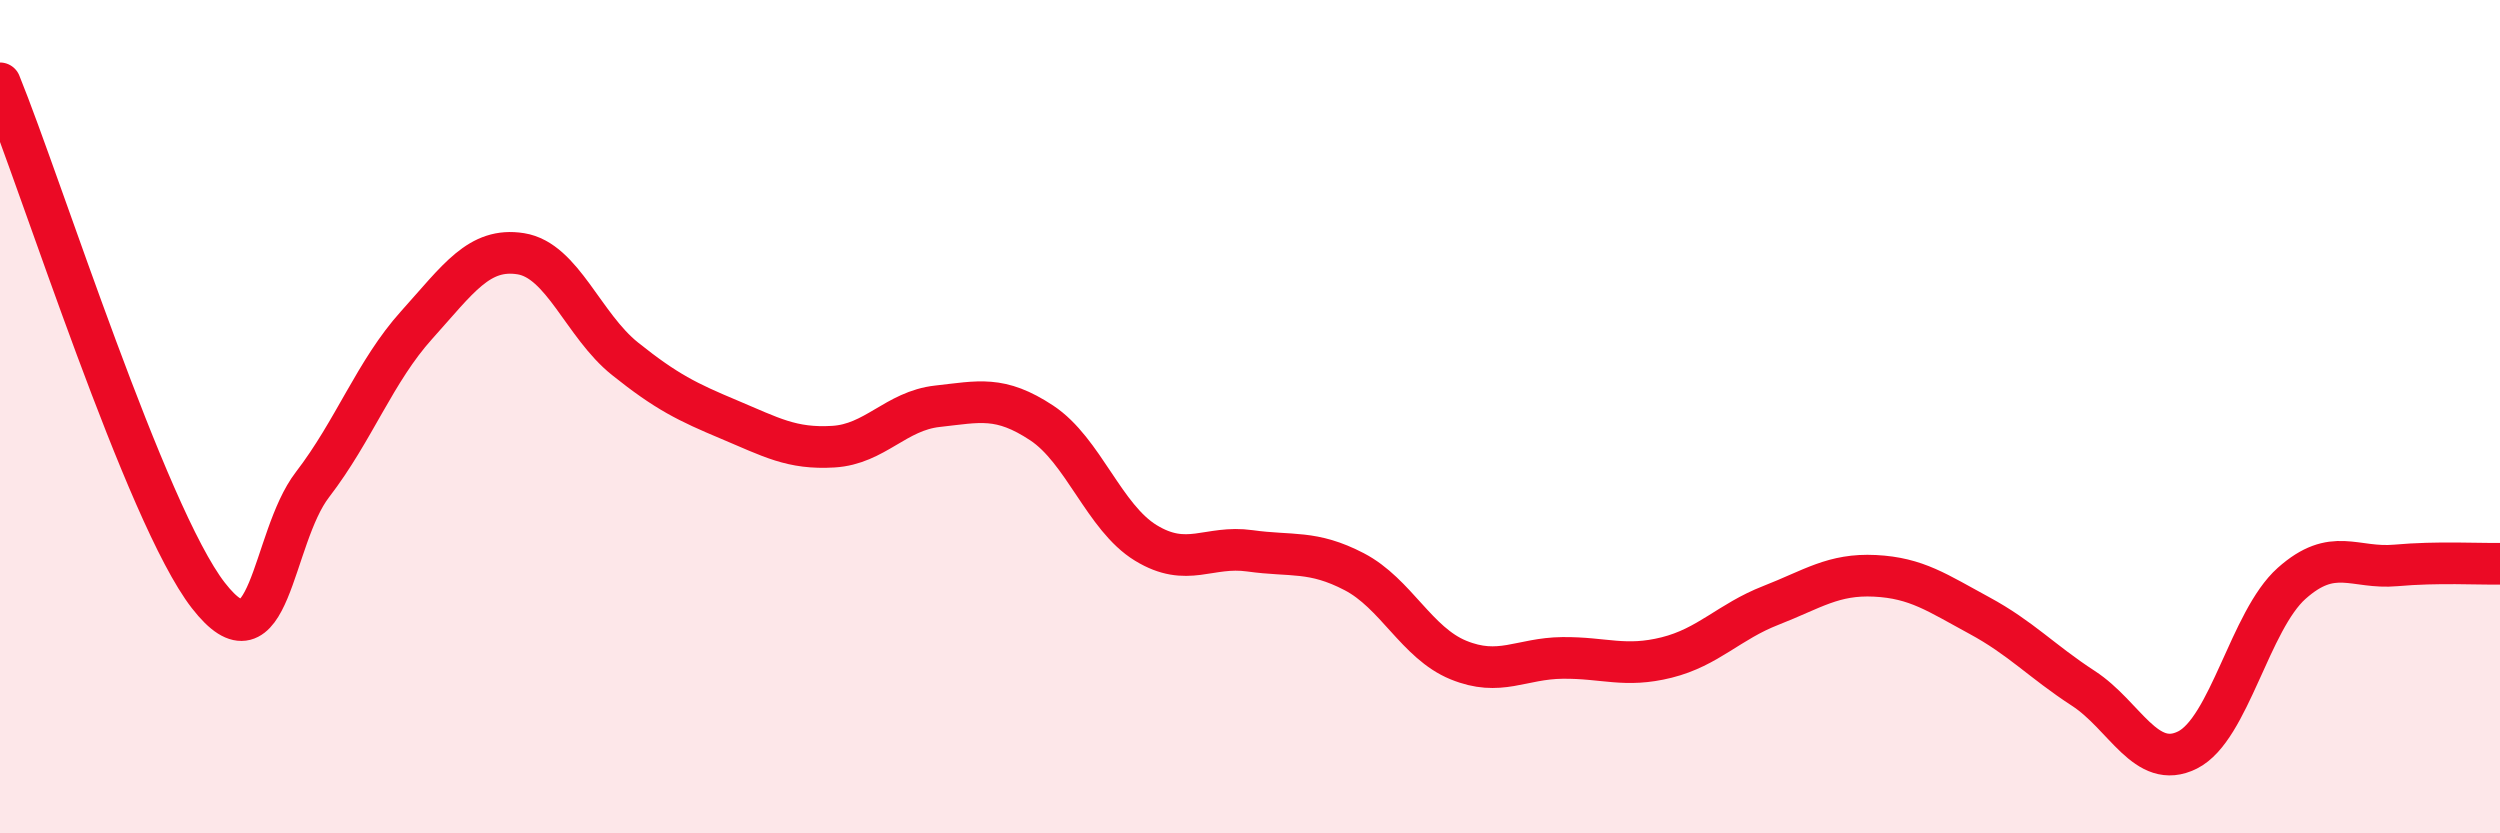
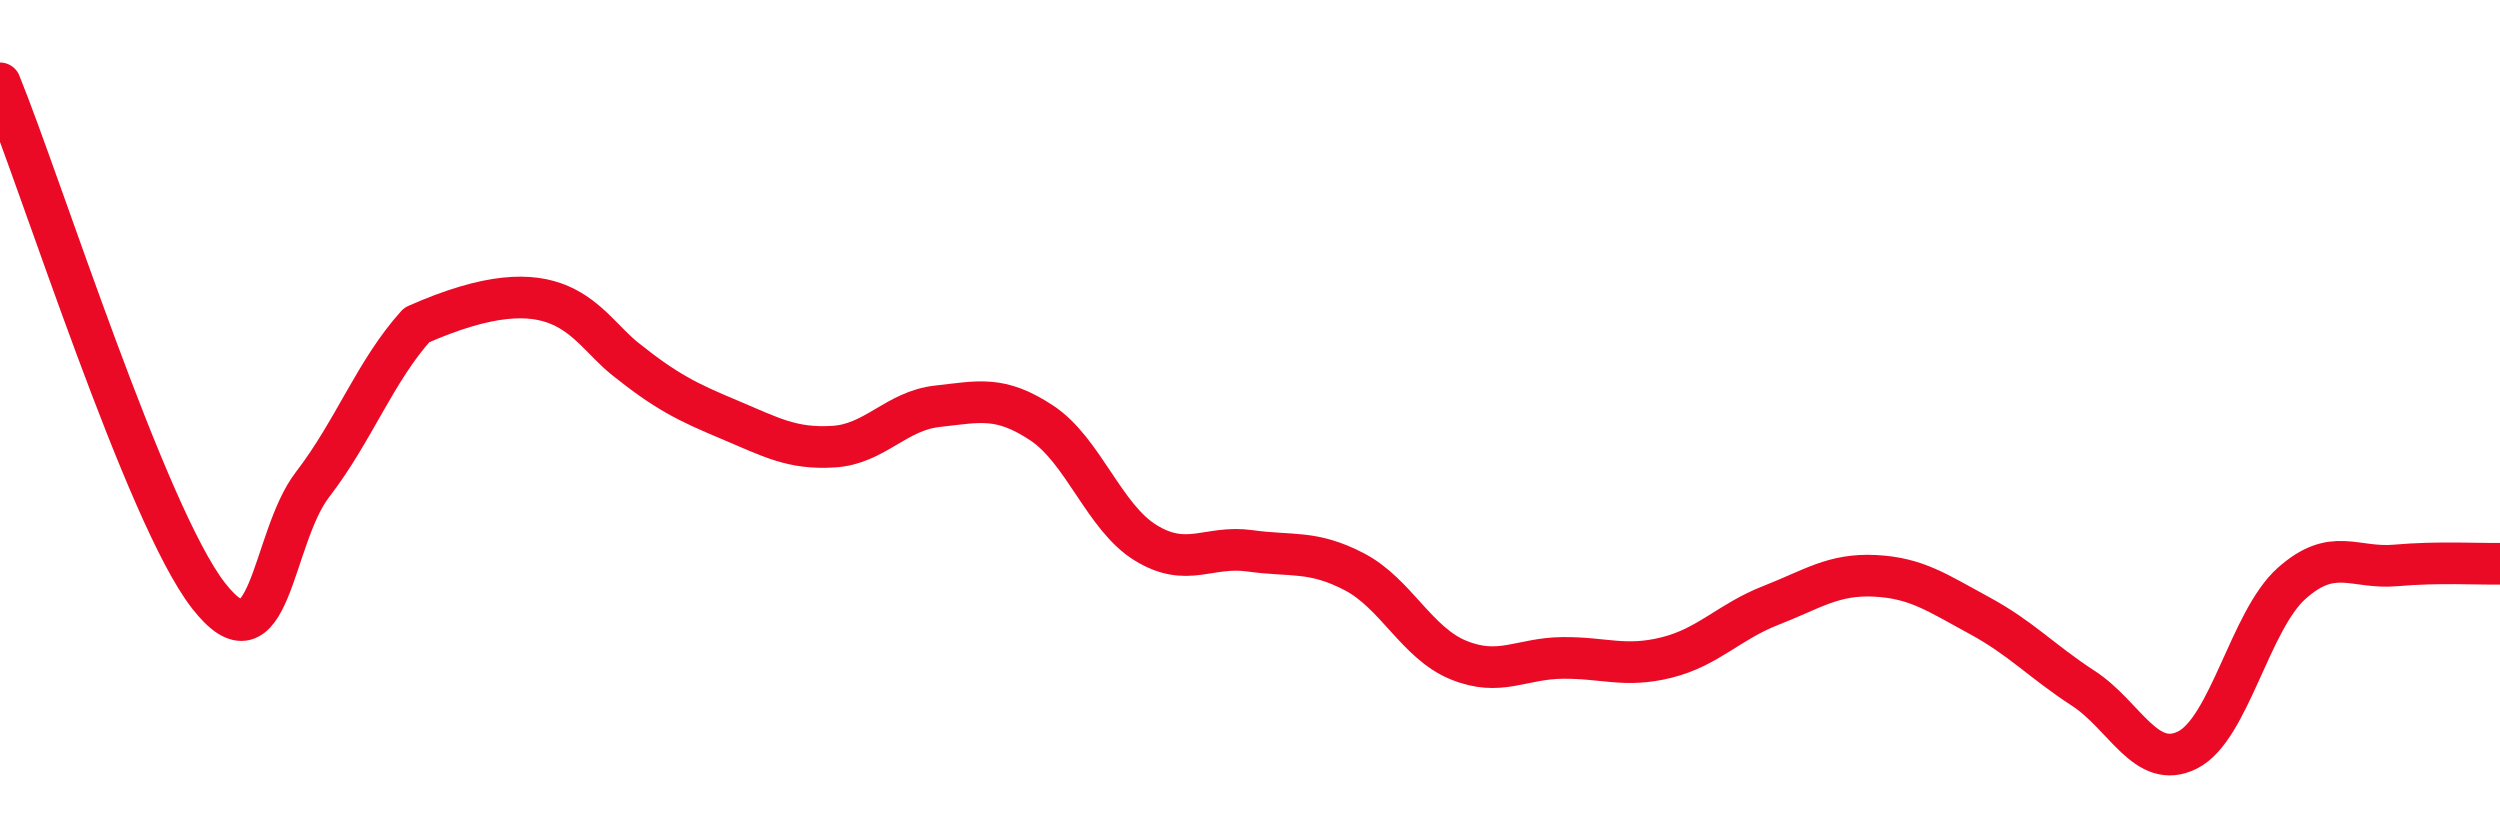
<svg xmlns="http://www.w3.org/2000/svg" width="60" height="20" viewBox="0 0 60 20">
-   <path d="M 0,2 C 1,4.46 3.5,12.36 5,14.29 C 6.5,16.22 6.5,12.93 7.5,11.63 C 8.5,10.33 9,8.91 10,7.8 C 11,6.69 11.5,5.93 12.5,6.09 C 13.5,6.25 14,7.81 15,8.61 C 16,9.41 16.5,9.65 17.5,10.07 C 18.5,10.49 19,10.78 20,10.72 C 21,10.66 21.5,9.86 22.5,9.75 C 23.5,9.64 24,9.49 25,10.15 C 26,10.81 26.5,12.42 27.5,13.03 C 28.5,13.64 29,13.08 30,13.22 C 31,13.36 31.5,13.2 32.5,13.72 C 33.5,14.24 34,15.43 35,15.84 C 36,16.25 36.5,15.8 37.5,15.79 C 38.5,15.78 39,16.03 40,15.78 C 41,15.53 41.5,14.92 42.5,14.53 C 43.5,14.14 44,13.77 45,13.82 C 46,13.87 46.5,14.23 47.5,14.77 C 48.5,15.31 49,15.87 50,16.52 C 51,17.17 51.5,18.5 52.5,18 C 53.5,17.5 54,14.89 55,14 C 56,13.11 56.5,13.66 57.5,13.57 C 58.5,13.48 59.5,13.54 60,13.53L60 20L0 20Z" fill="#EB0A25" opacity="0.1" stroke-linecap="round" stroke-linejoin="round" />
-   <path d="M 0,2 C 1,4.46 3.5,12.36 5,14.29 C 6.5,16.22 6.5,12.93 7.5,11.63 C 8.5,10.33 9,8.91 10,7.8 C 11,6.69 11.5,5.93 12.5,6.09 C 13.5,6.25 14,7.81 15,8.61 C 16,9.41 16.5,9.65 17.5,10.07 C 18.5,10.49 19,10.78 20,10.72 C 21,10.66 21.5,9.86 22.5,9.75 C 23.5,9.64 24,9.49 25,10.15 C 26,10.81 26.5,12.42 27.5,13.03 C 28.5,13.64 29,13.08 30,13.22 C 31,13.36 31.5,13.2 32.5,13.72 C 33.5,14.24 34,15.43 35,15.84 C 36,16.25 36.5,15.8 37.5,15.79 C 38.5,15.78 39,16.03 40,15.78 C 41,15.53 41.5,14.92 42.5,14.53 C 43.5,14.14 44,13.77 45,13.82 C 46,13.87 46.5,14.23 47.5,14.77 C 48.5,15.31 49,15.87 50,16.52 C 51,17.17 51.5,18.5 52.5,18 C 53.5,17.5 54,14.89 55,14 C 56,13.11 56.5,13.66 57.5,13.57 C 58.5,13.48 59.5,13.54 60,13.53" stroke="#EB0A25" stroke-width="1" fill="none" stroke-linecap="round" stroke-linejoin="round" />
+   <path d="M 0,2 C 1,4.46 3.5,12.36 5,14.29 C 6.5,16.22 6.5,12.93 7.5,11.63 C 8.5,10.33 9,8.91 10,7.8 C 13.5,6.25 14,7.81 15,8.61 C 16,9.41 16.5,9.65 17.5,10.07 C 18.5,10.49 19,10.78 20,10.72 C 21,10.66 21.5,9.86 22.5,9.75 C 23.5,9.64 24,9.49 25,10.15 C 26,10.81 26.5,12.42 27.5,13.03 C 28.5,13.64 29,13.08 30,13.22 C 31,13.36 31.5,13.2 32.5,13.72 C 33.5,14.24 34,15.43 35,15.84 C 36,16.25 36.5,15.8 37.5,15.79 C 38.5,15.78 39,16.03 40,15.78 C 41,15.53 41.5,14.92 42.5,14.53 C 43.5,14.14 44,13.77 45,13.82 C 46,13.87 46.5,14.23 47.5,14.77 C 48.5,15.31 49,15.87 50,16.52 C 51,17.17 51.5,18.5 52.5,18 C 53.5,17.5 54,14.89 55,14 C 56,13.11 56.5,13.66 57.5,13.57 C 58.5,13.48 59.5,13.54 60,13.53" stroke="#EB0A25" stroke-width="1" fill="none" stroke-linecap="round" stroke-linejoin="round" />
</svg>